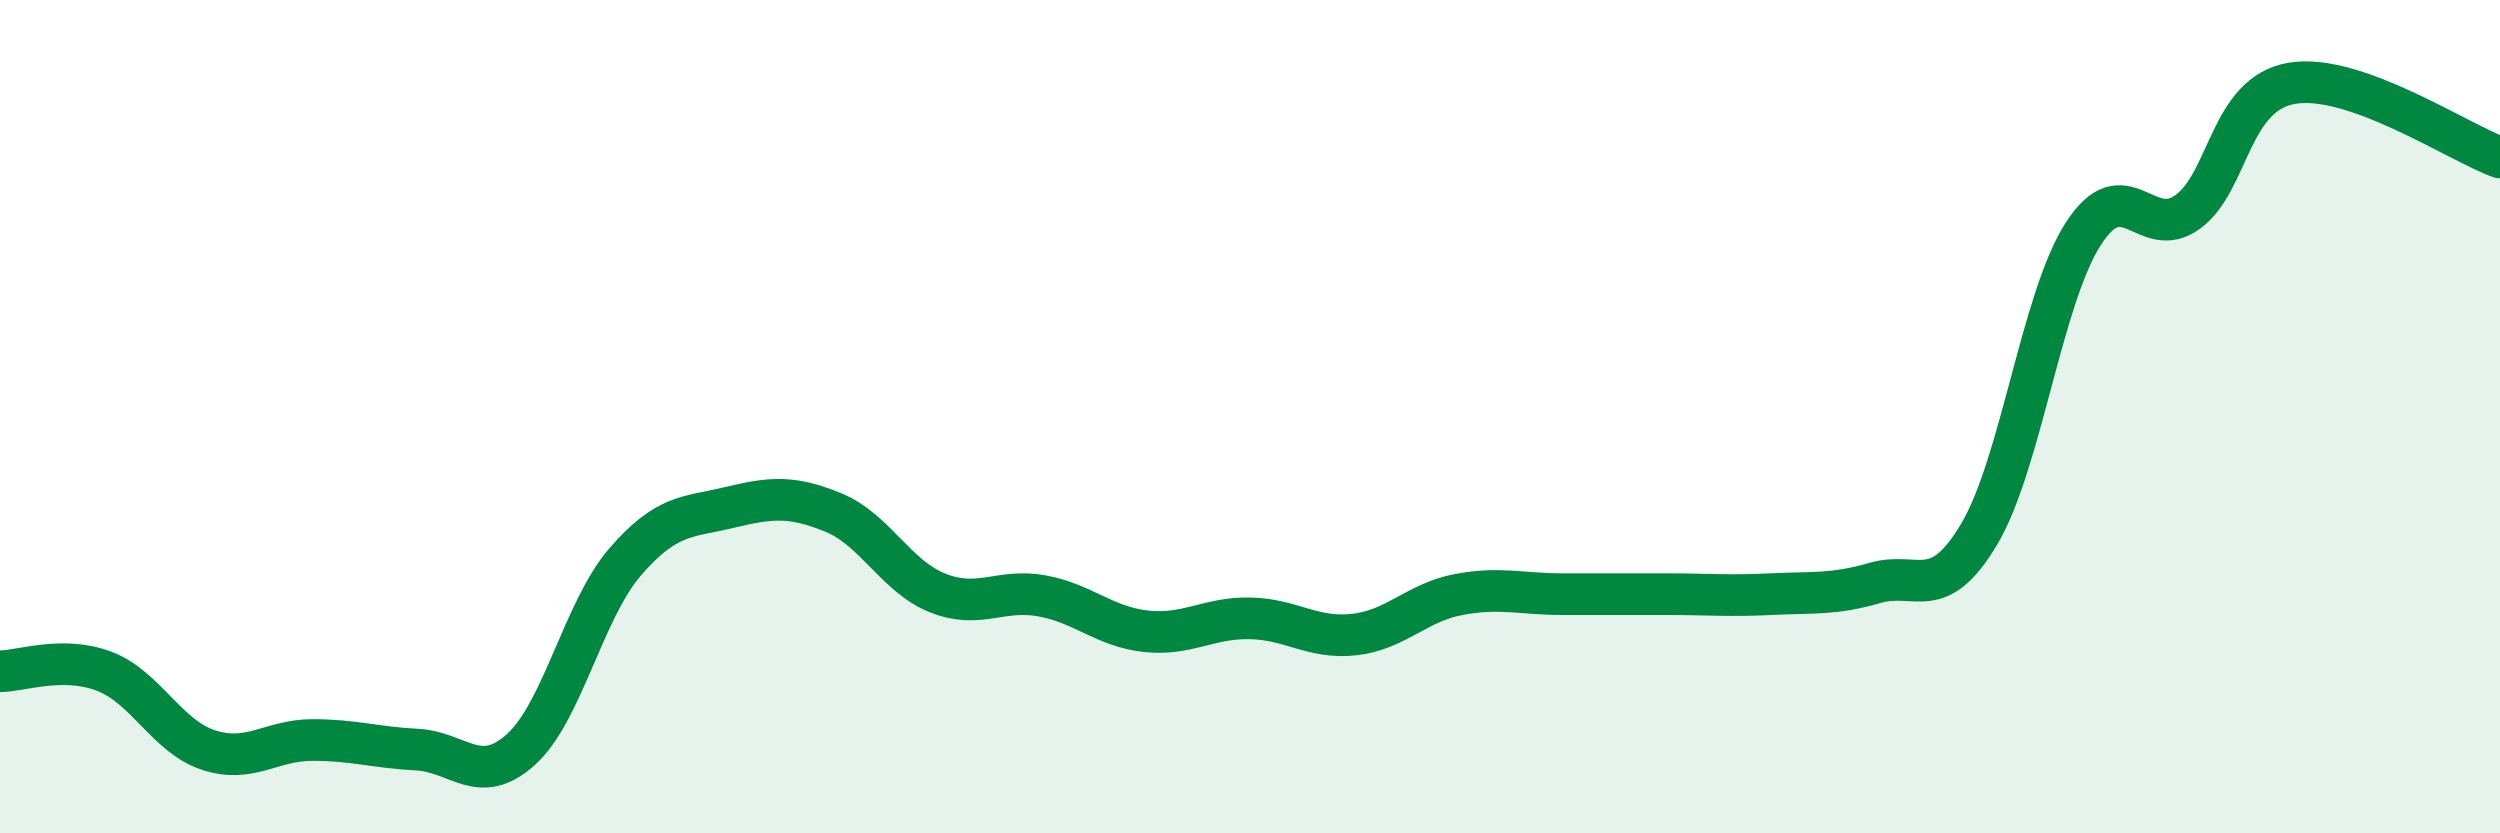
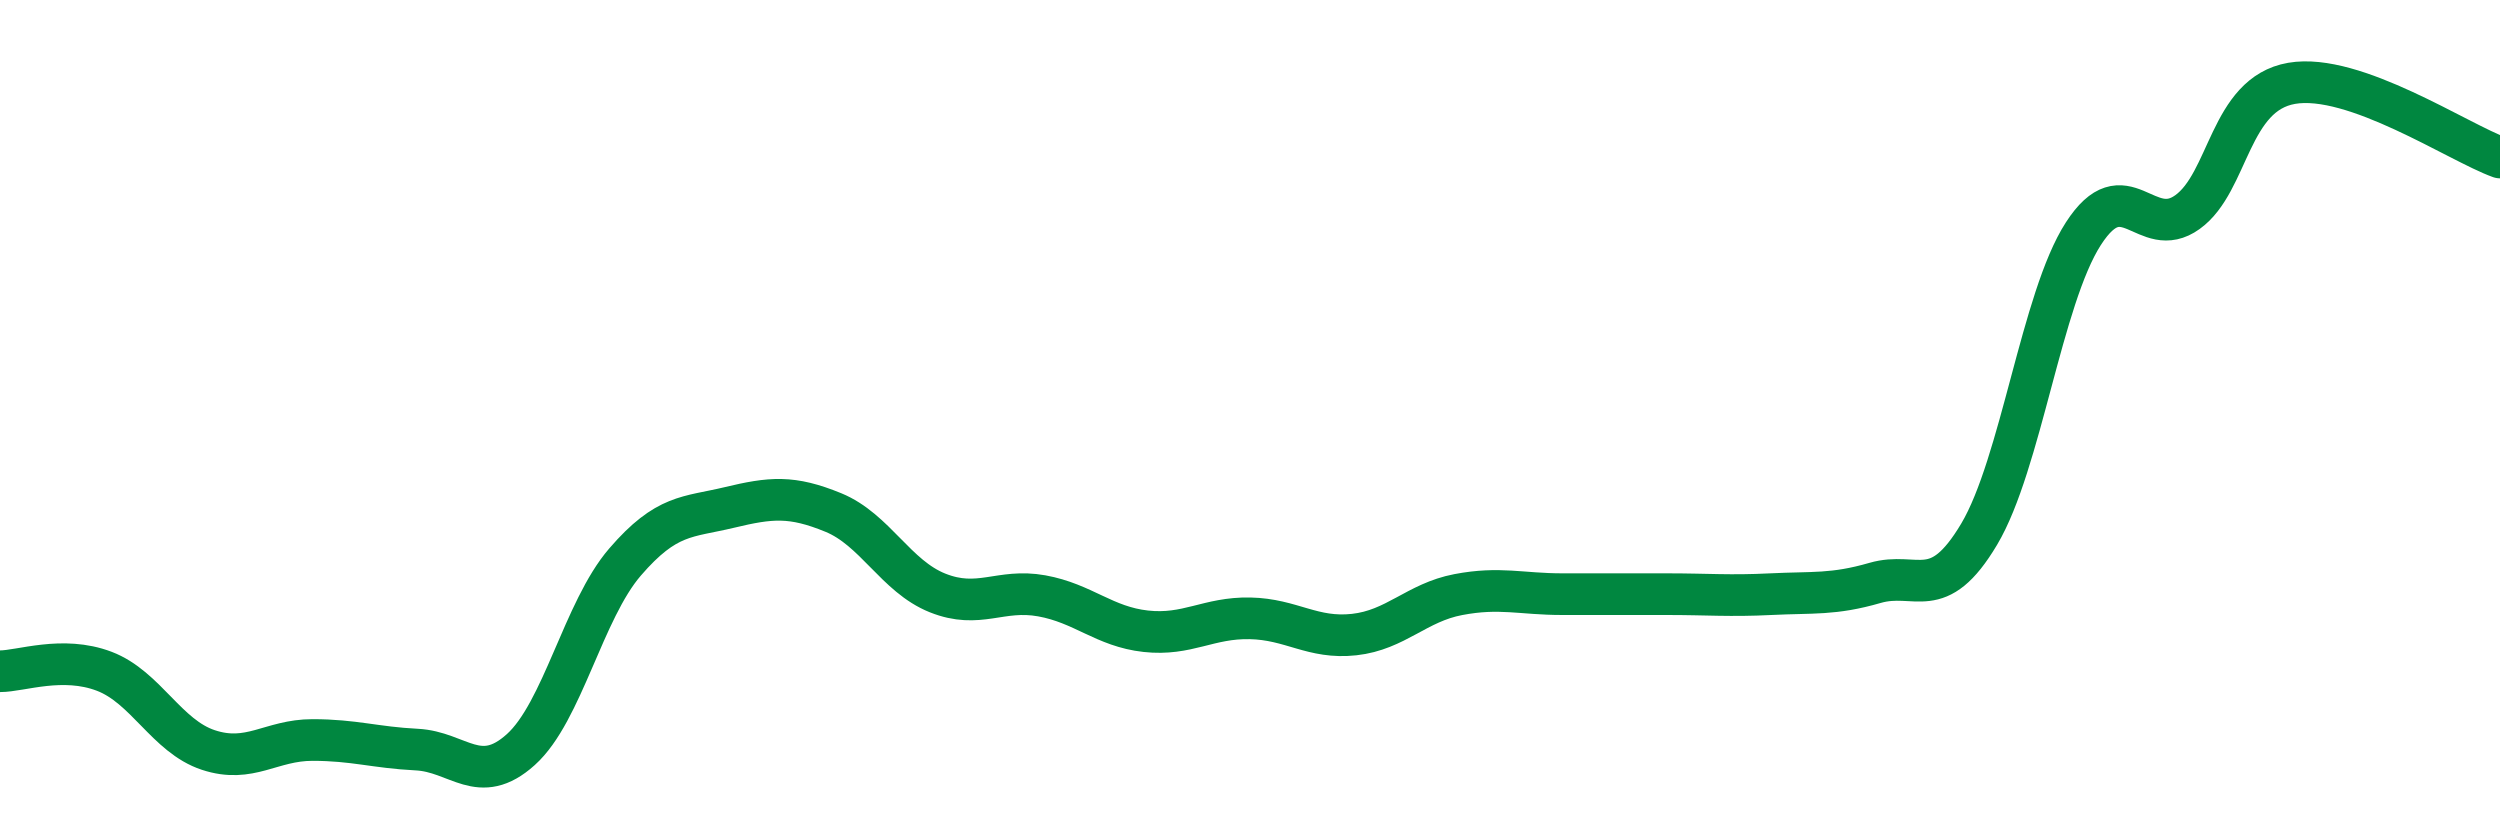
<svg xmlns="http://www.w3.org/2000/svg" width="60" height="20" viewBox="0 0 60 20">
-   <path d="M 0,16.11 C 0.5,16.11 1.5,15.73 2.5,16.11 C 3.5,16.49 4,17.67 5,18 C 6,18.33 6.5,17.76 7.5,17.76 C 8.5,17.76 9,17.94 10,17.99 C 11,18.04 11.5,18.89 12.5,17.99 C 13.5,17.09 14,14.65 15,13.49 C 16,12.33 16.5,12.42 17.5,12.18 C 18.5,11.94 19,11.89 20,12.3 C 21,12.71 21.5,13.83 22.5,14.23 C 23.5,14.63 24,14.12 25,14.3 C 26,14.48 26.5,15.04 27.5,15.15 C 28.5,15.26 29,14.82 30,14.84 C 31,14.86 31.5,15.34 32.5,15.23 C 33.5,15.12 34,14.46 35,14.27 C 36,14.08 36.5,14.26 37.5,14.26 C 38.5,14.26 39,14.26 40,14.26 C 41,14.26 41.5,14.31 42.5,14.26 C 43.5,14.21 44,14.28 45,13.99 C 46,13.7 46.5,14.5 47.5,12.82 C 48.5,11.14 49,7.16 50,5.61 C 51,4.06 51.5,5.81 52.5,5.09 C 53.5,4.37 53.5,2.26 55,2 C 56.5,1.74 59,3.42 60,3.78L60 20L0 20Z" fill="#008740" opacity="0.1" stroke-linecap="round" stroke-linejoin="round" />
  <path d="M 0,16.11 C 0.5,16.11 1.5,15.73 2.5,16.11 C 3.5,16.49 4,17.67 5,18 C 6,18.33 6.5,17.76 7.5,17.76 C 8.5,17.76 9,17.94 10,17.99 C 11,18.04 11.5,18.89 12.5,17.99 C 13.5,17.09 14,14.65 15,13.49 C 16,12.33 16.5,12.42 17.5,12.18 C 18.5,11.94 19,11.89 20,12.3 C 21,12.71 21.5,13.83 22.5,14.23 C 23.5,14.63 24,14.12 25,14.3 C 26,14.48 26.5,15.04 27.5,15.15 C 28.5,15.26 29,14.82 30,14.84 C 31,14.86 31.5,15.34 32.5,15.23 C 33.5,15.12 34,14.46 35,14.27 C 36,14.08 36.5,14.26 37.5,14.26 C 38.5,14.26 39,14.26 40,14.26 C 41,14.26 41.5,14.31 42.5,14.26 C 43.5,14.21 44,14.28 45,13.99 C 46,13.7 46.5,14.5 47.5,12.82 C 48.5,11.14 49,7.16 50,5.61 C 51,4.06 51.5,5.81 52.5,5.09 C 53.5,4.37 53.5,2.26 55,2 C 56.5,1.74 59,3.42 60,3.78" stroke="#008740" stroke-width="1" fill="none" stroke-linecap="round" stroke-linejoin="round" />
</svg>